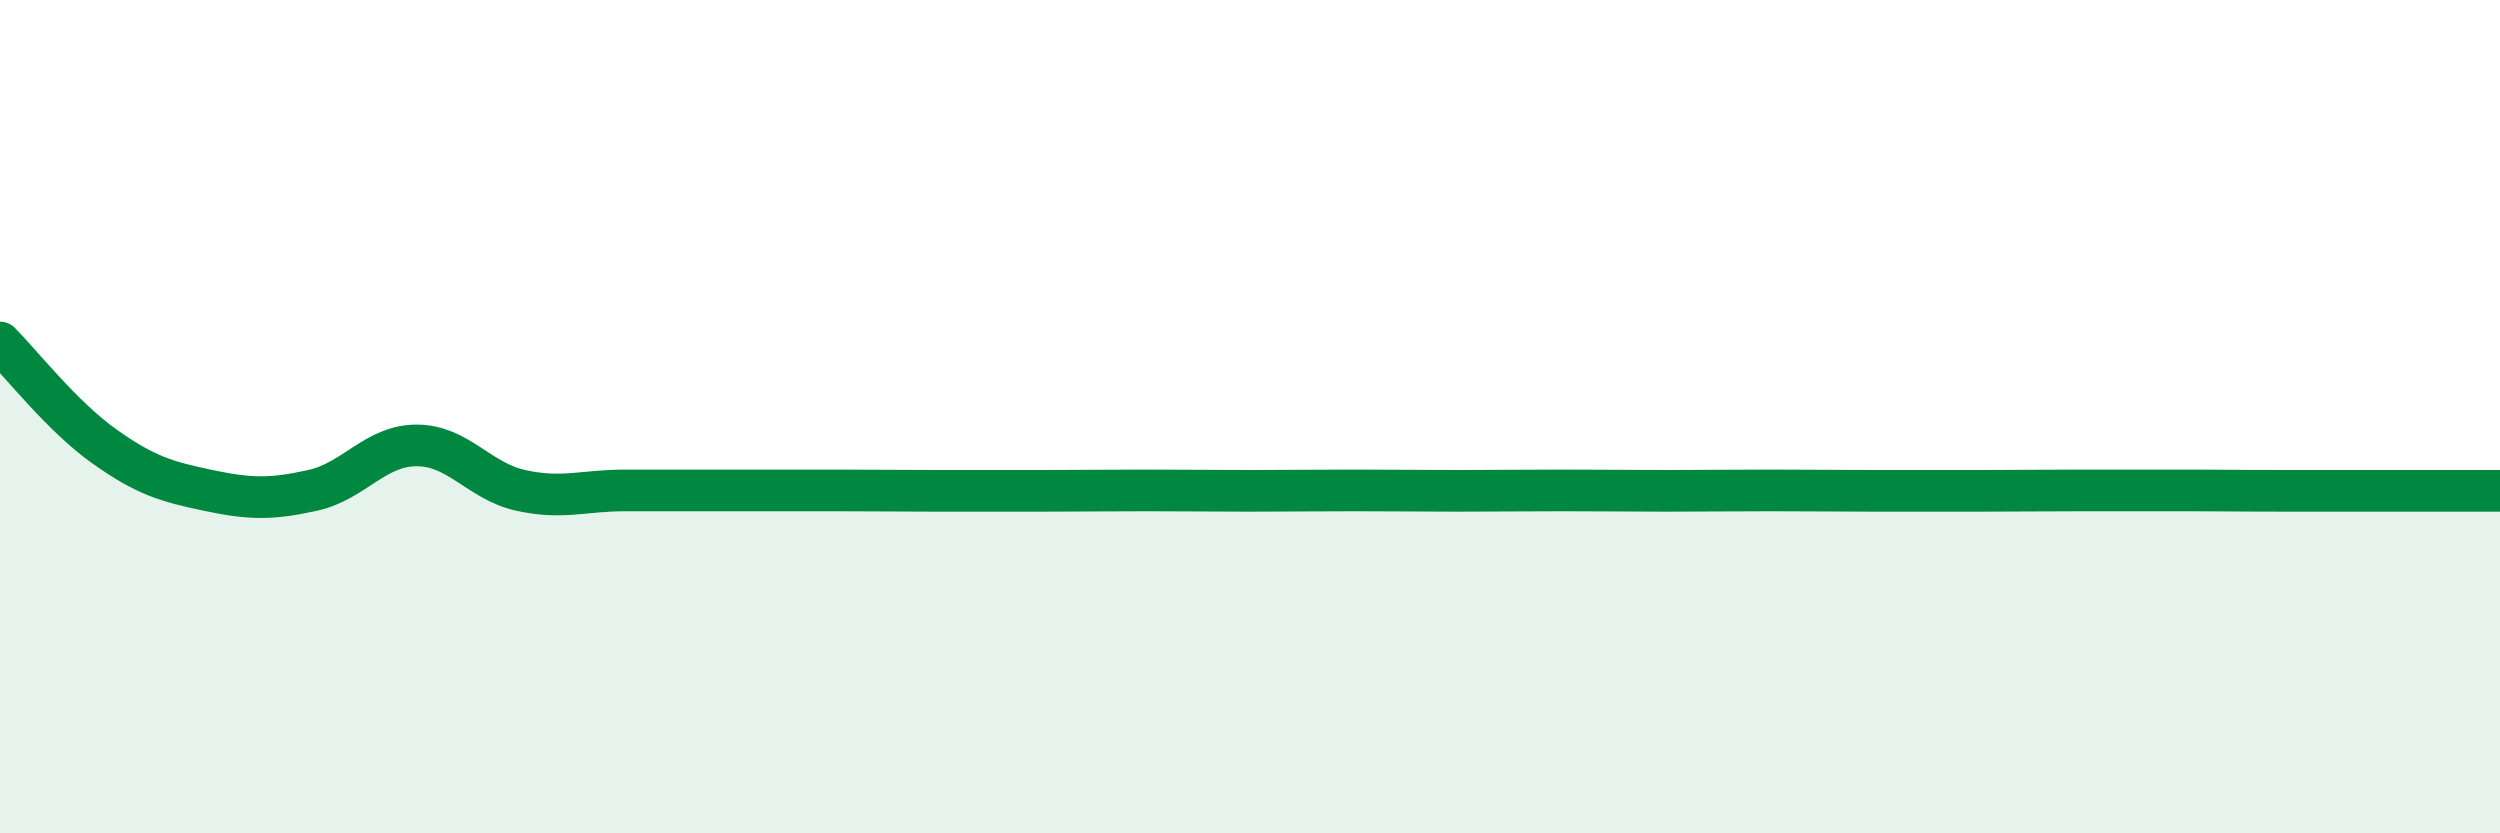
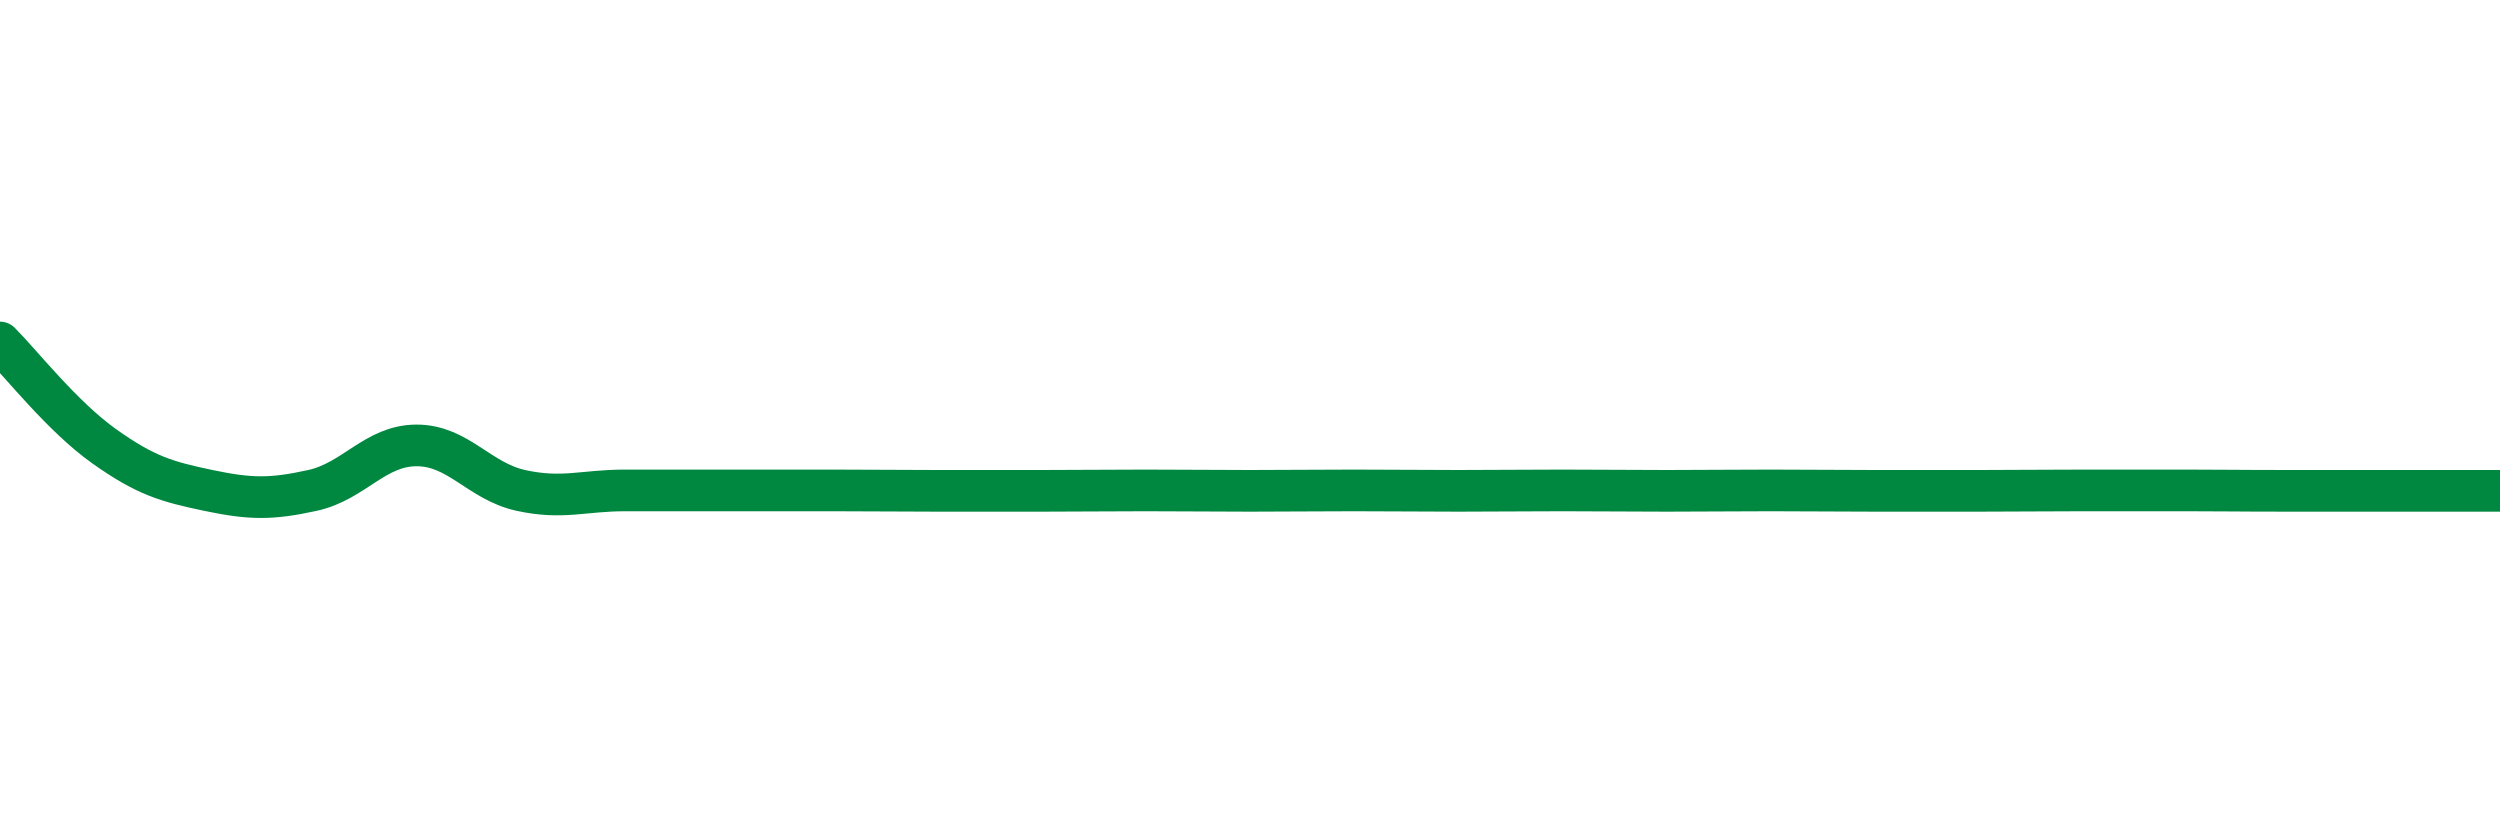
<svg xmlns="http://www.w3.org/2000/svg" width="60" height="20" viewBox="0 0 60 20">
-   <path d="M 0,8.22 C 0.5,8.72 1.5,10 2.5,10.71 C 3.5,11.42 4,11.56 5,11.77 C 6,11.98 6.5,11.99 7.5,11.77 C 8.5,11.55 9,10.69 10,10.69 C 11,10.69 11.5,11.55 12.5,11.77 C 13.5,11.99 14,11.77 15,11.77 C 16,11.77 16.5,11.77 17.5,11.77 C 18.5,11.77 19,11.77 20,11.77 C 21,11.77 21.5,11.78 22.5,11.78 C 23.5,11.78 24,11.78 25,11.78 C 26,11.78 26.5,11.77 27.5,11.77 C 28.5,11.77 29,11.78 30,11.78 C 31,11.78 31.5,11.77 32.5,11.77 C 33.5,11.77 34,11.78 35,11.78 C 36,11.78 36.5,11.77 37.5,11.77 C 38.5,11.77 39,11.78 40,11.78 C 41,11.78 41.5,11.77 42.5,11.77 C 43.5,11.77 44,11.78 45,11.78 C 46,11.78 46.5,11.78 47.5,11.78 C 48.5,11.78 49,11.77 50,11.77 C 51,11.77 51.5,11.77 52.5,11.77 C 53.5,11.77 53.5,11.78 55,11.78 C 56.5,11.78 59,11.78 60,11.78L60 20L0 20Z" fill="#008740" opacity="0.1" stroke-linecap="round" stroke-linejoin="round" />
  <path d="M 0,8.22 C 0.5,8.72 1.5,10 2.5,10.71 C 3.5,11.42 4,11.56 5,11.77 C 6,11.98 6.5,11.99 7.5,11.77 C 8.5,11.55 9,10.69 10,10.69 C 11,10.69 11.5,11.55 12.5,11.77 C 13.5,11.99 14,11.77 15,11.77 C 16,11.77 16.5,11.77 17.5,11.77 C 18.5,11.77 19,11.77 20,11.77 C 21,11.77 21.5,11.78 22.5,11.78 C 23.5,11.78 24,11.78 25,11.78 C 26,11.78 26.5,11.77 27.5,11.77 C 28.5,11.77 29,11.78 30,11.78 C 31,11.78 31.5,11.77 32.5,11.77 C 33.5,11.77 34,11.78 35,11.78 C 36,11.78 36.5,11.77 37.5,11.77 C 38.5,11.77 39,11.78 40,11.78 C 41,11.78 41.5,11.77 42.5,11.77 C 43.5,11.77 44,11.78 45,11.78 C 46,11.78 46.5,11.78 47.5,11.78 C 48.5,11.78 49,11.77 50,11.77 C 51,11.77 51.5,11.77 52.5,11.77 C 53.5,11.77 53.5,11.78 55,11.78 C 56.5,11.78 59,11.78 60,11.78" stroke="#008740" stroke-width="1" fill="none" stroke-linecap="round" stroke-linejoin="round" />
</svg>